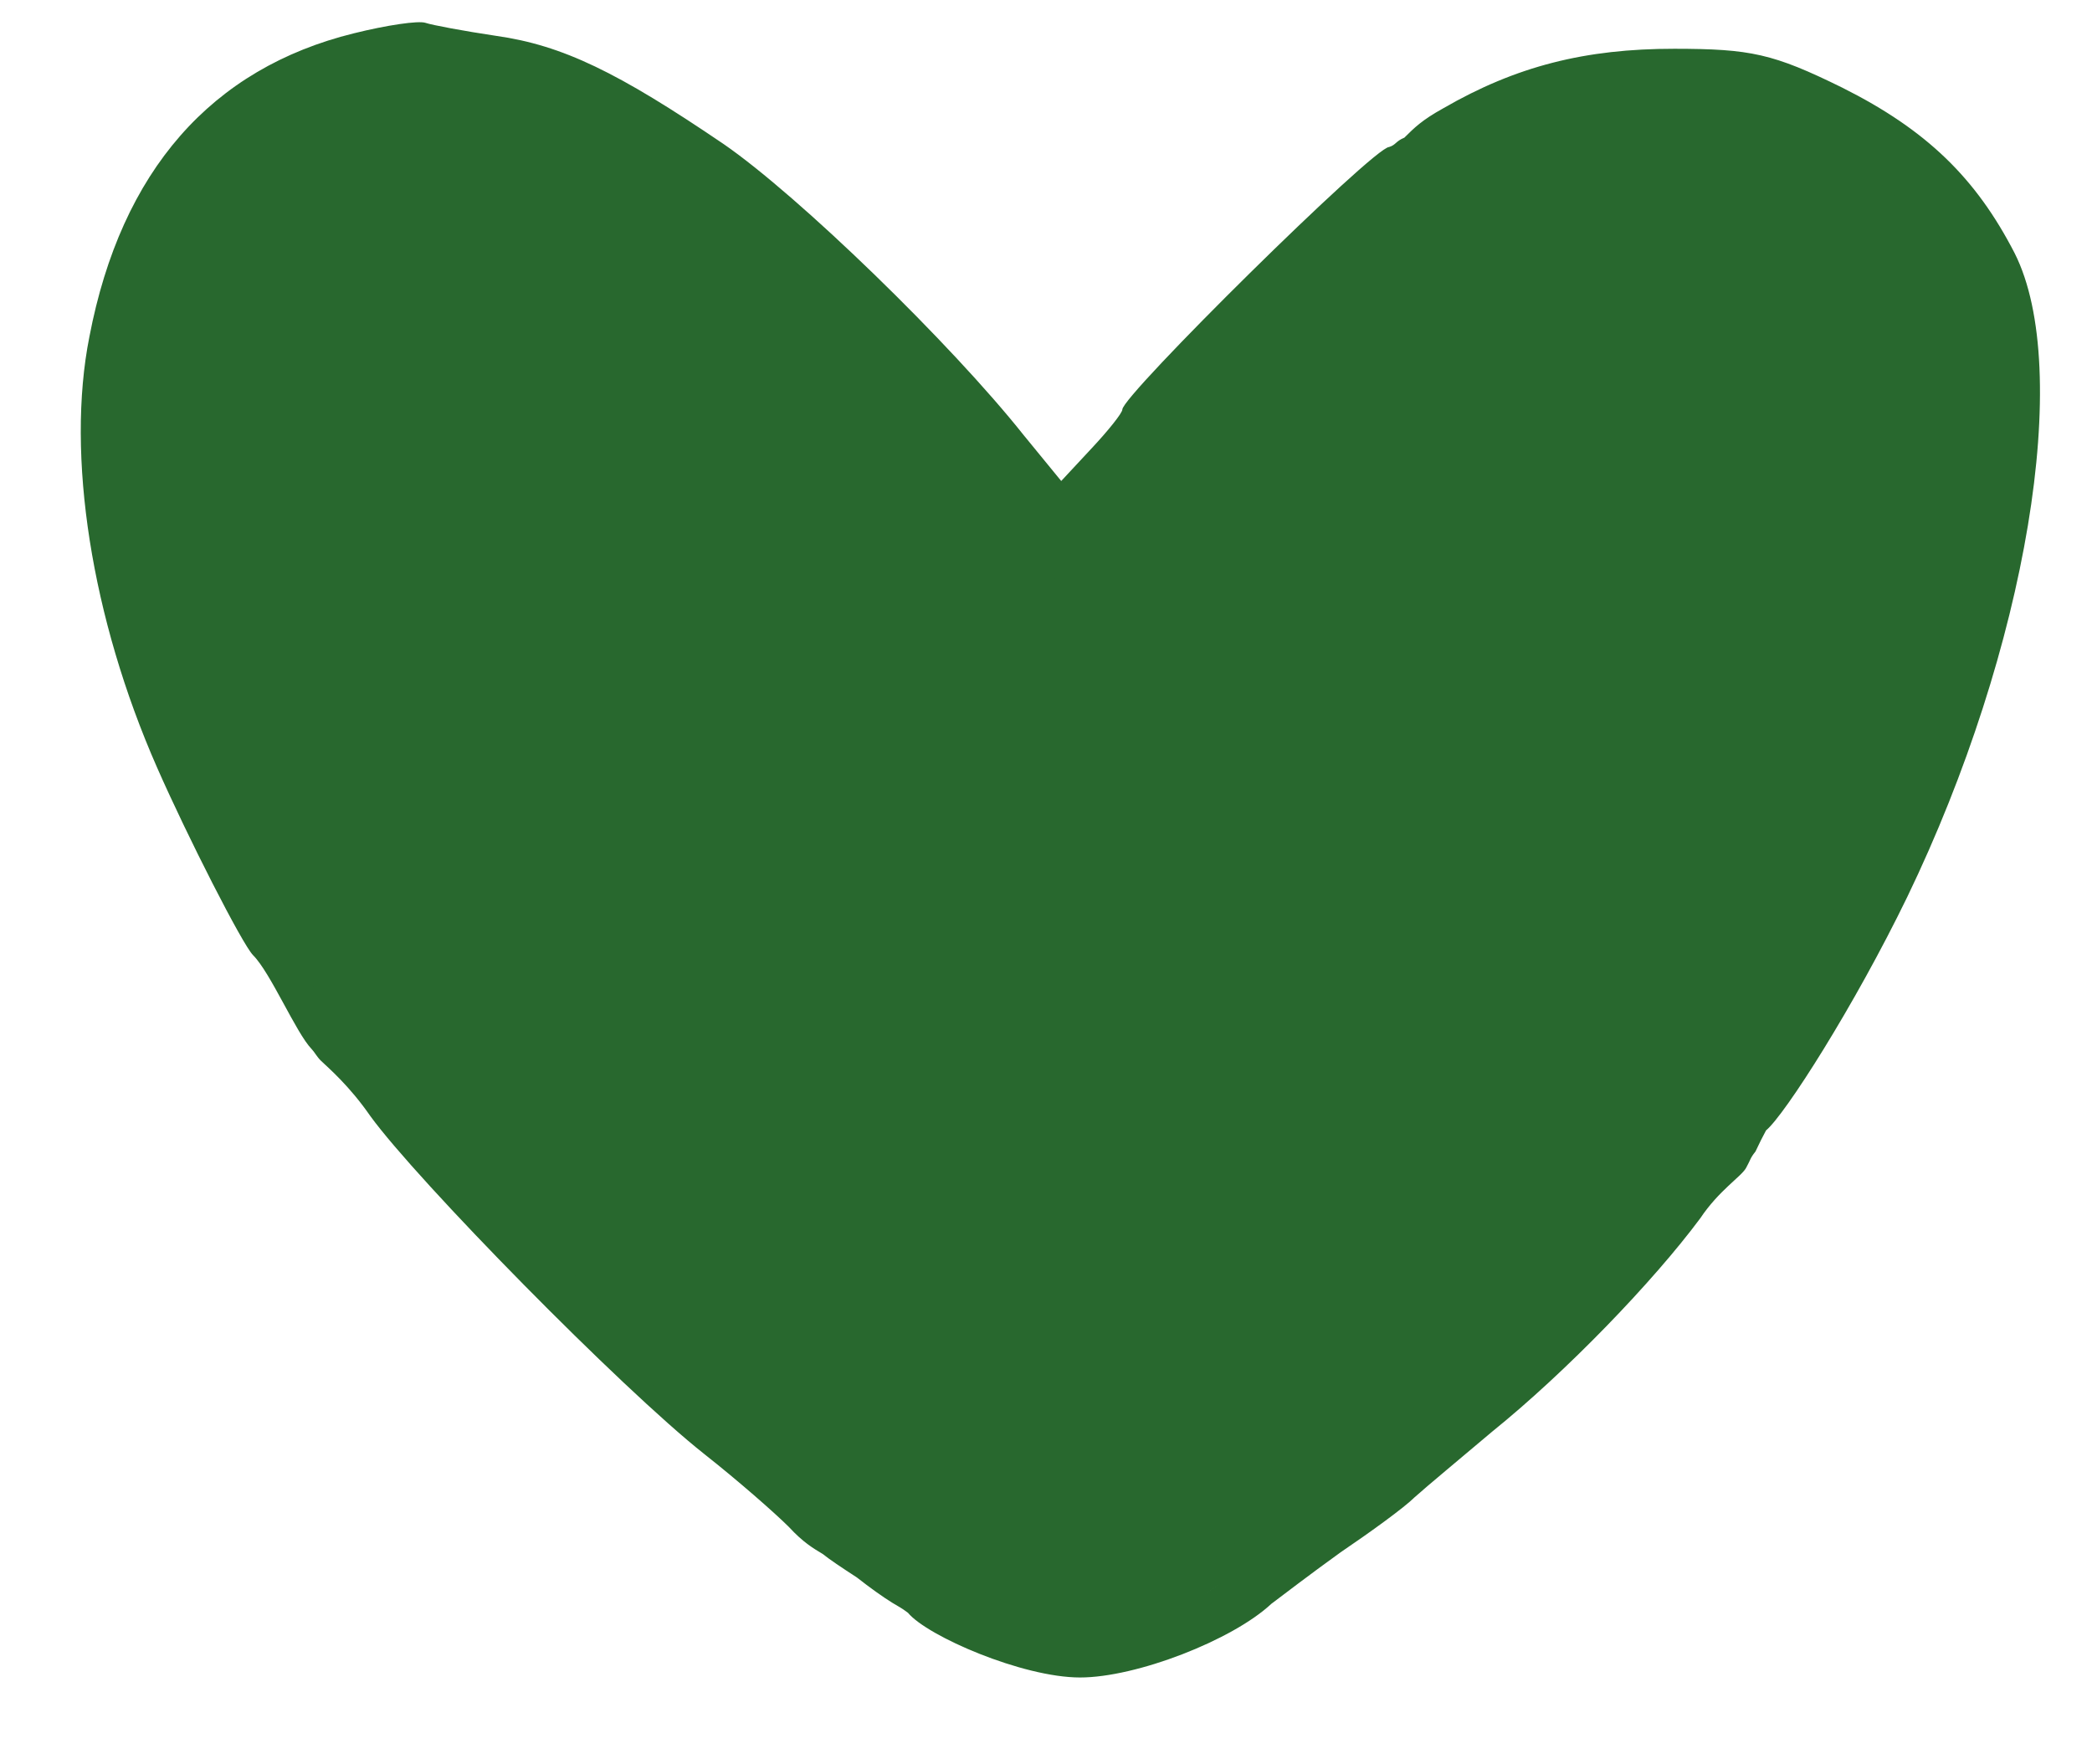
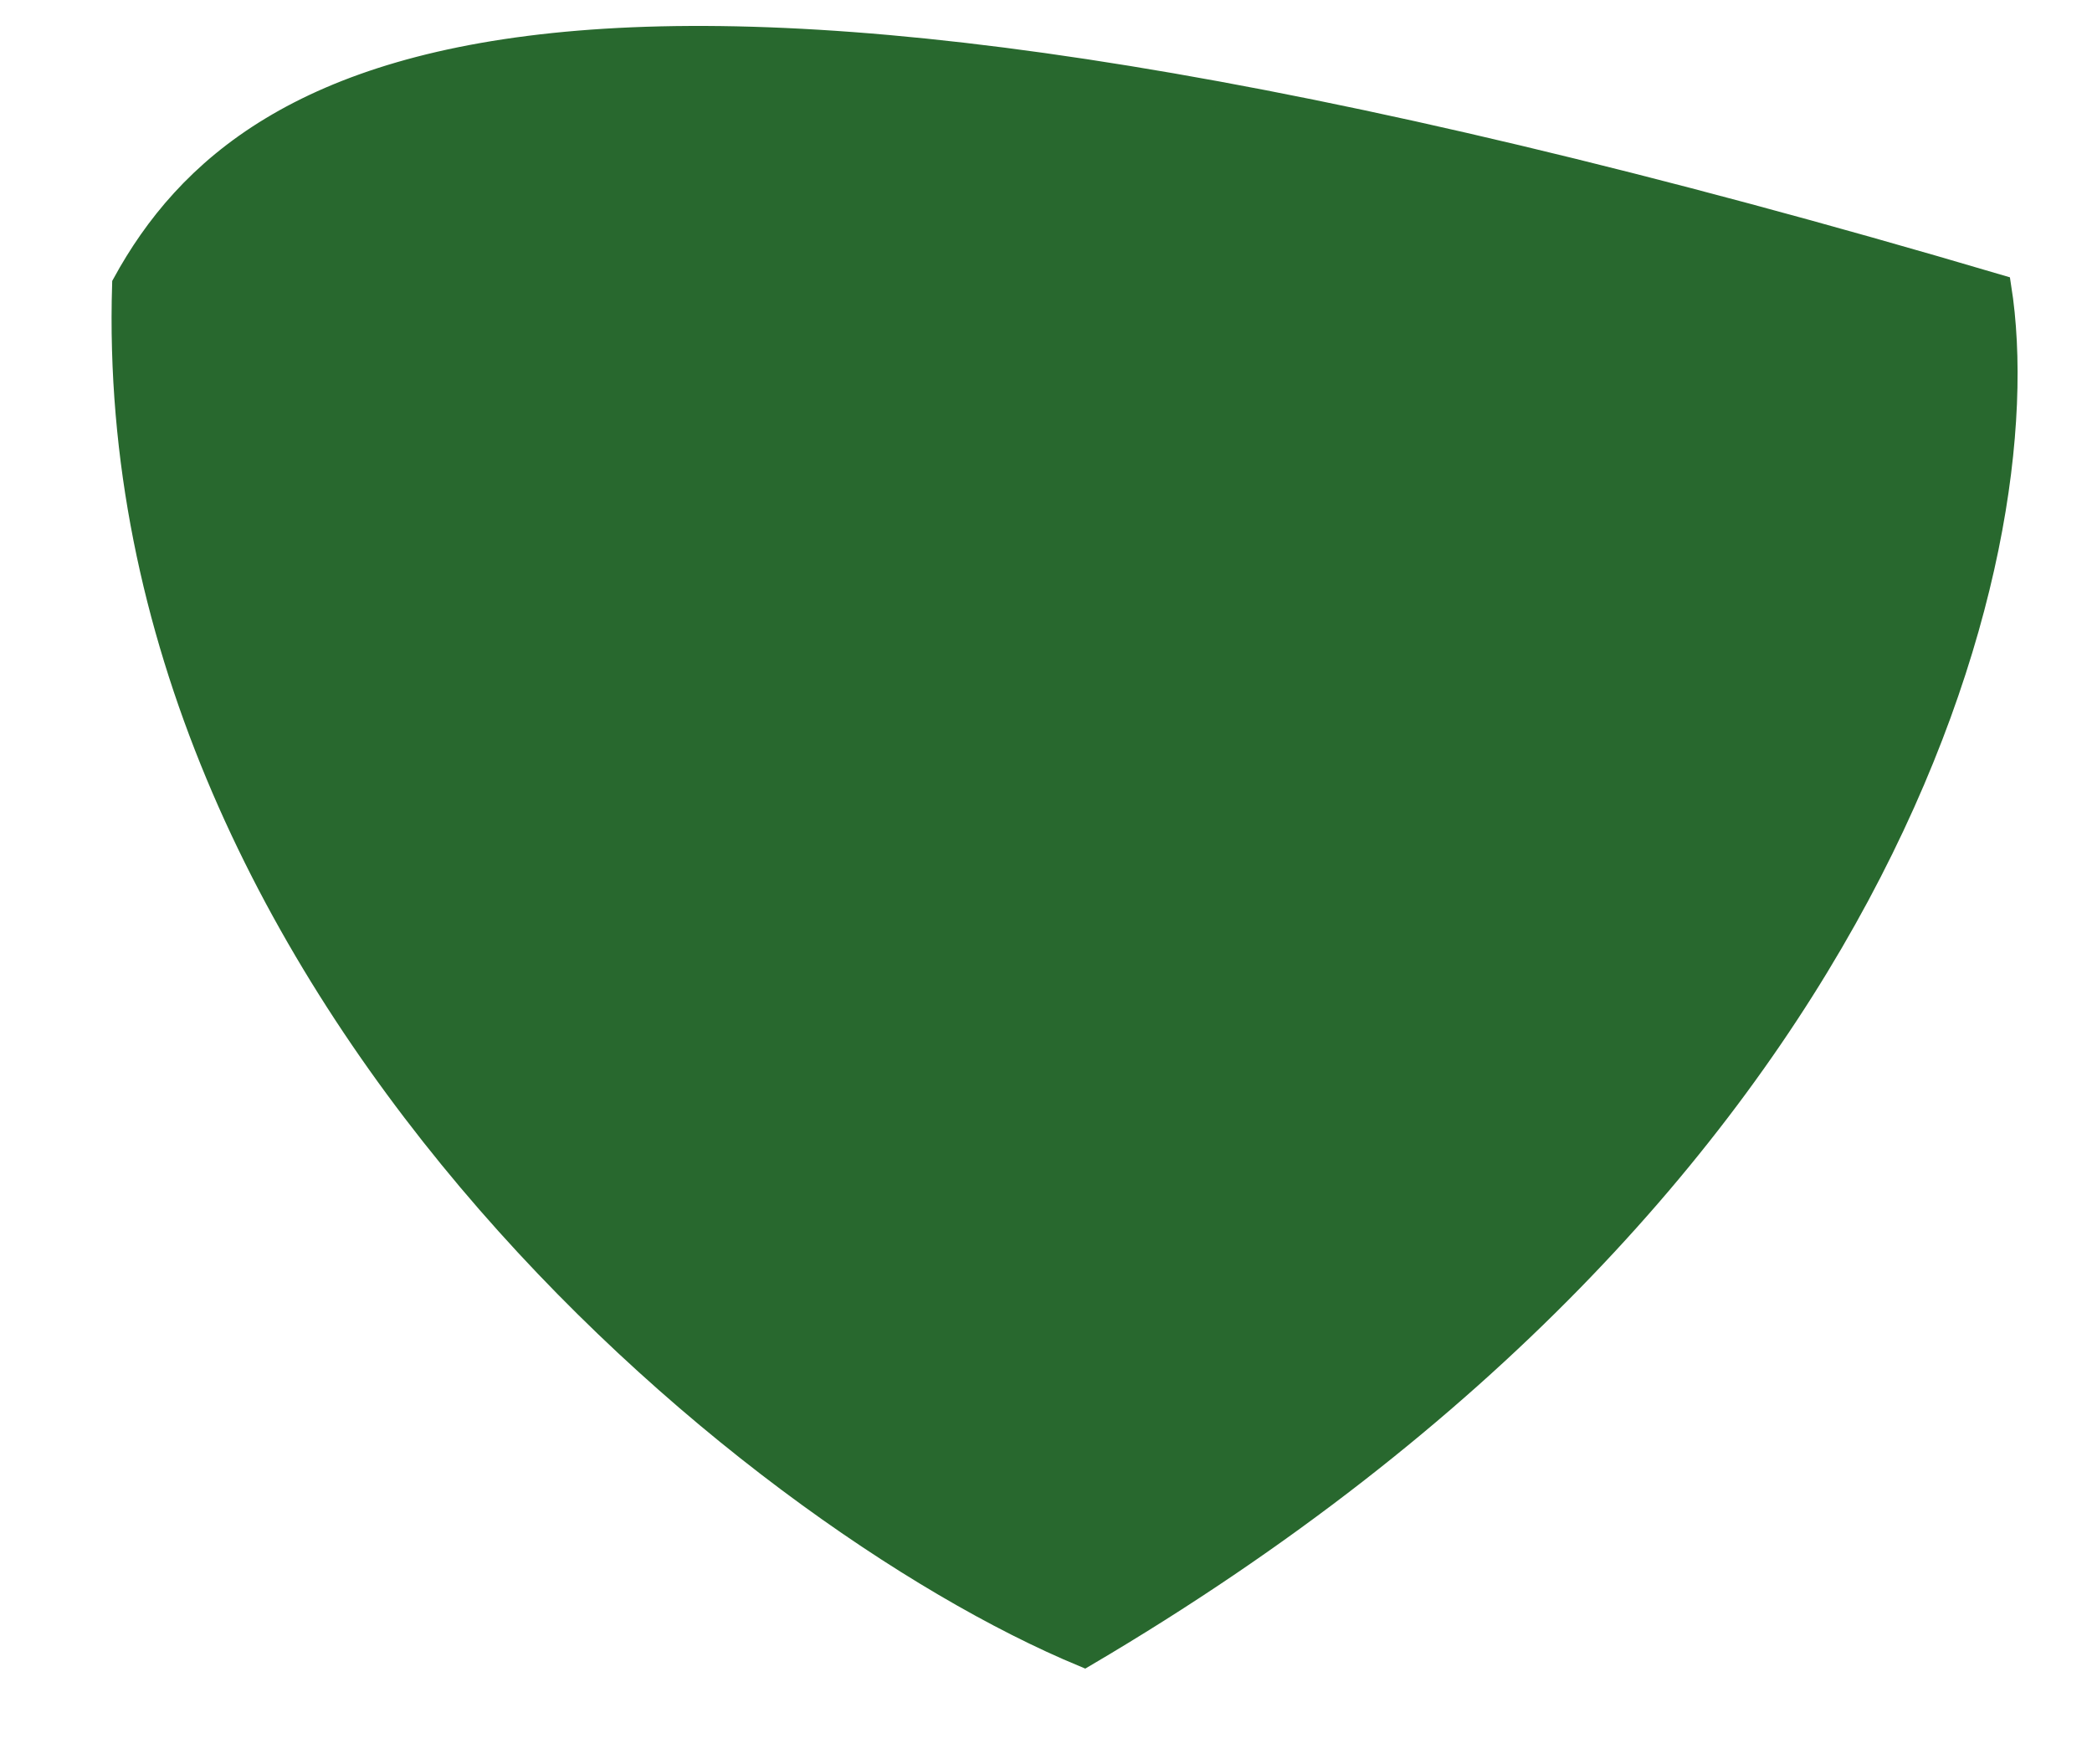
<svg xmlns="http://www.w3.org/2000/svg" width="83" height="70" viewBox="0 0 83 70" fill="none">
  <g clip-path="url(#clip0_1856_2294)">
-     <path d="M14.038 1.322C8.401 2.712 4.811 6.757 3.546 13.364C2.61 18.064 3.628 24.534 6.23 30.447C7.438 33.194 9.622 37.478 10.041 37.897C10.739 38.596 11.746 40.983 12.366 41.623C12.481 41.742 12.573 41.93 12.738 42.089C13.027 42.367 13.854 43.067 14.692 44.278C16.552 46.84 24.647 55.086 27.951 57.695C29.254 58.721 30.743 60.025 31.302 60.584C31.86 61.19 32.263 61.427 32.646 61.656C32.895 61.859 33.388 62.19 34.001 62.588C34.499 62.98 35.04 63.367 35.402 63.589C35.723 63.786 35.729 63.767 36.024 63.987C36.792 64.913 40.564 66.551 42.846 66.553C45.081 66.556 48.902 65.071 50.441 63.63C50.814 63.351 52.026 62.421 53.191 61.585C54.356 60.795 55.708 59.819 56.127 59.401C56.593 58.982 57.992 57.82 59.204 56.797C62.141 54.427 65.591 50.847 67.457 48.336C68.203 47.22 69.082 46.686 69.275 46.337C69.468 45.988 69.425 45.966 69.648 45.686C69.831 45.297 69.91 45.145 70.068 44.848C70.809 44.237 73.567 39.919 75.667 35.593C80.428 25.732 82.256 14.657 79.932 10.047C78.399 7.067 76.444 5.157 73.093 3.478C70.346 2.126 69.462 1.938 66.434 1.935C62.895 1.932 60.146 2.627 57.257 4.299C56.418 4.764 56.119 5.063 55.718 5.461C55.366 5.608 55.388 5.746 55.112 5.833C54.507 5.832 44.53 15.688 44.529 16.246C44.529 16.386 43.969 17.083 43.316 17.781L42.104 19.083L40.616 17.266C37.732 13.633 31.683 7.763 28.705 5.712C24.516 2.868 22.328 1.796 19.674 1.421C18.416 1.233 17.159 0.999 16.88 0.906C16.6 0.812 15.343 0.997 14.038 1.322ZM21.346 5.378C26.421 7.106 34.564 13.955 39.681 20.756C41.494 23.177 42.192 23.783 42.565 23.411C42.892 23.086 43.125 22.574 43.125 22.248C43.126 21.969 43.406 21.504 43.732 21.318C44.105 21.133 44.524 20.621 44.711 20.249C45.738 18.109 47.09 16.389 50.914 12.483C52.219 11.135 53.525 10.02 53.804 10.02C54.074 9.773 54.103 9.795 54.317 9.602C54.487 9.097 59.769 6.489 63.03 5.608C68.435 4.125 73.23 5.712 76.765 10.137L78.3 12.093L78.248 17.259C78.198 20.889 77.963 22.89 77.449 24.193C76.982 25.169 76.655 26.286 76.655 26.612C76.651 29.87 65.176 46.891 58.089 54.144C54.732 57.584 49.045 62.558 47.74 63.254C47.367 63.44 46.155 64.044 45.037 64.648C43.08 65.716 42.94 65.716 41.078 65.016C40.007 64.596 39.029 64.129 38.89 63.99C38.378 63.477 35.632 61.659 35.306 61.659C34.933 61.612 18.603 45.26 16.556 42.791C14.044 39.856 12.688 37.414 12.37 37.016C12.183 36.78 12.15 36.656 12.045 36.503C11.619 35.887 9.627 33.196 7.675 28.82C4.655 22.068 4.756 14.762 7.881 10.251C9.374 8.158 11.518 6.252 12.729 5.974C13.335 5.789 13.801 5.51 13.801 5.324C13.802 4.951 15.199 4.627 17.388 4.443C17.994 4.444 19.763 4.865 21.346 5.378Z" fill="#28682E" />
-     <path d="M79.288 11.402C65.825 -6.41 48.579 11.276 41.639 22.346C23.243 -5.159 9.932 2.199 4.96 11.284C4.1 39.014 29.636 60.077 43.019 65.63C74.723 46.964 80.963 22.012 79.288 11.402Z" fill="#28682E" stroke="#28682E" stroke-width="1.024" />
+     <path d="M79.288 11.402C23.243 -5.159 9.932 2.199 4.96 11.284C4.1 39.014 29.636 60.077 43.019 65.63C74.723 46.964 80.963 22.012 79.288 11.402Z" fill="#28682E" stroke="#28682E" stroke-width="1.024" />
  </g>
  <defs>
    <clipPath id="clip0_1856_2294">
      <rect width="82" height="69" fill="white" transform="translate(0.57 0.026) rotate(0.06)" />
    </clipPath>
  </defs>
</svg>